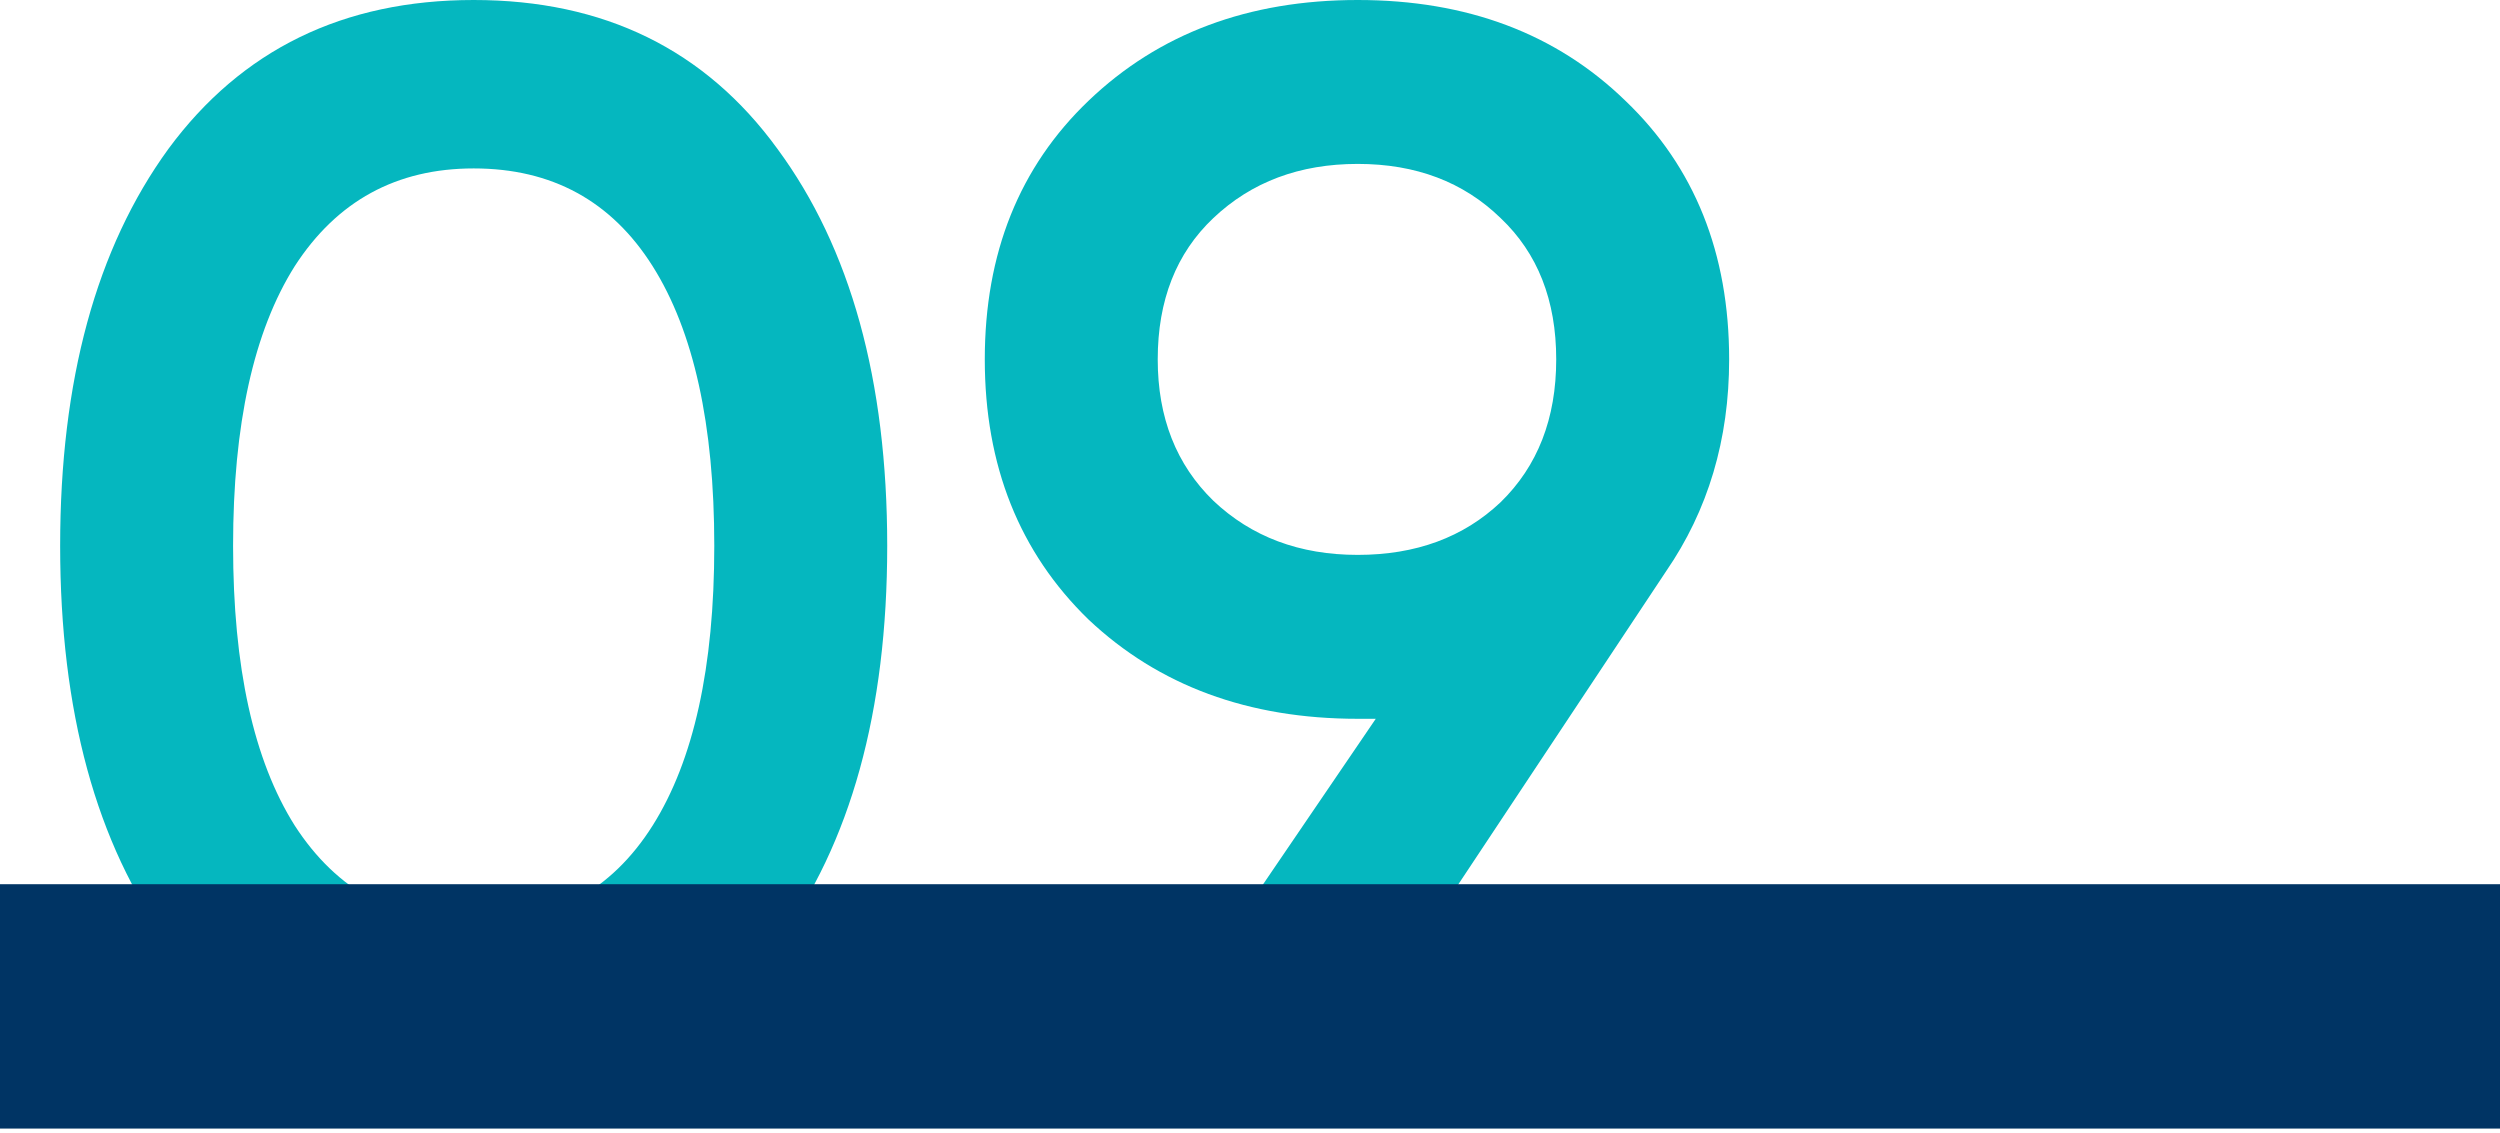
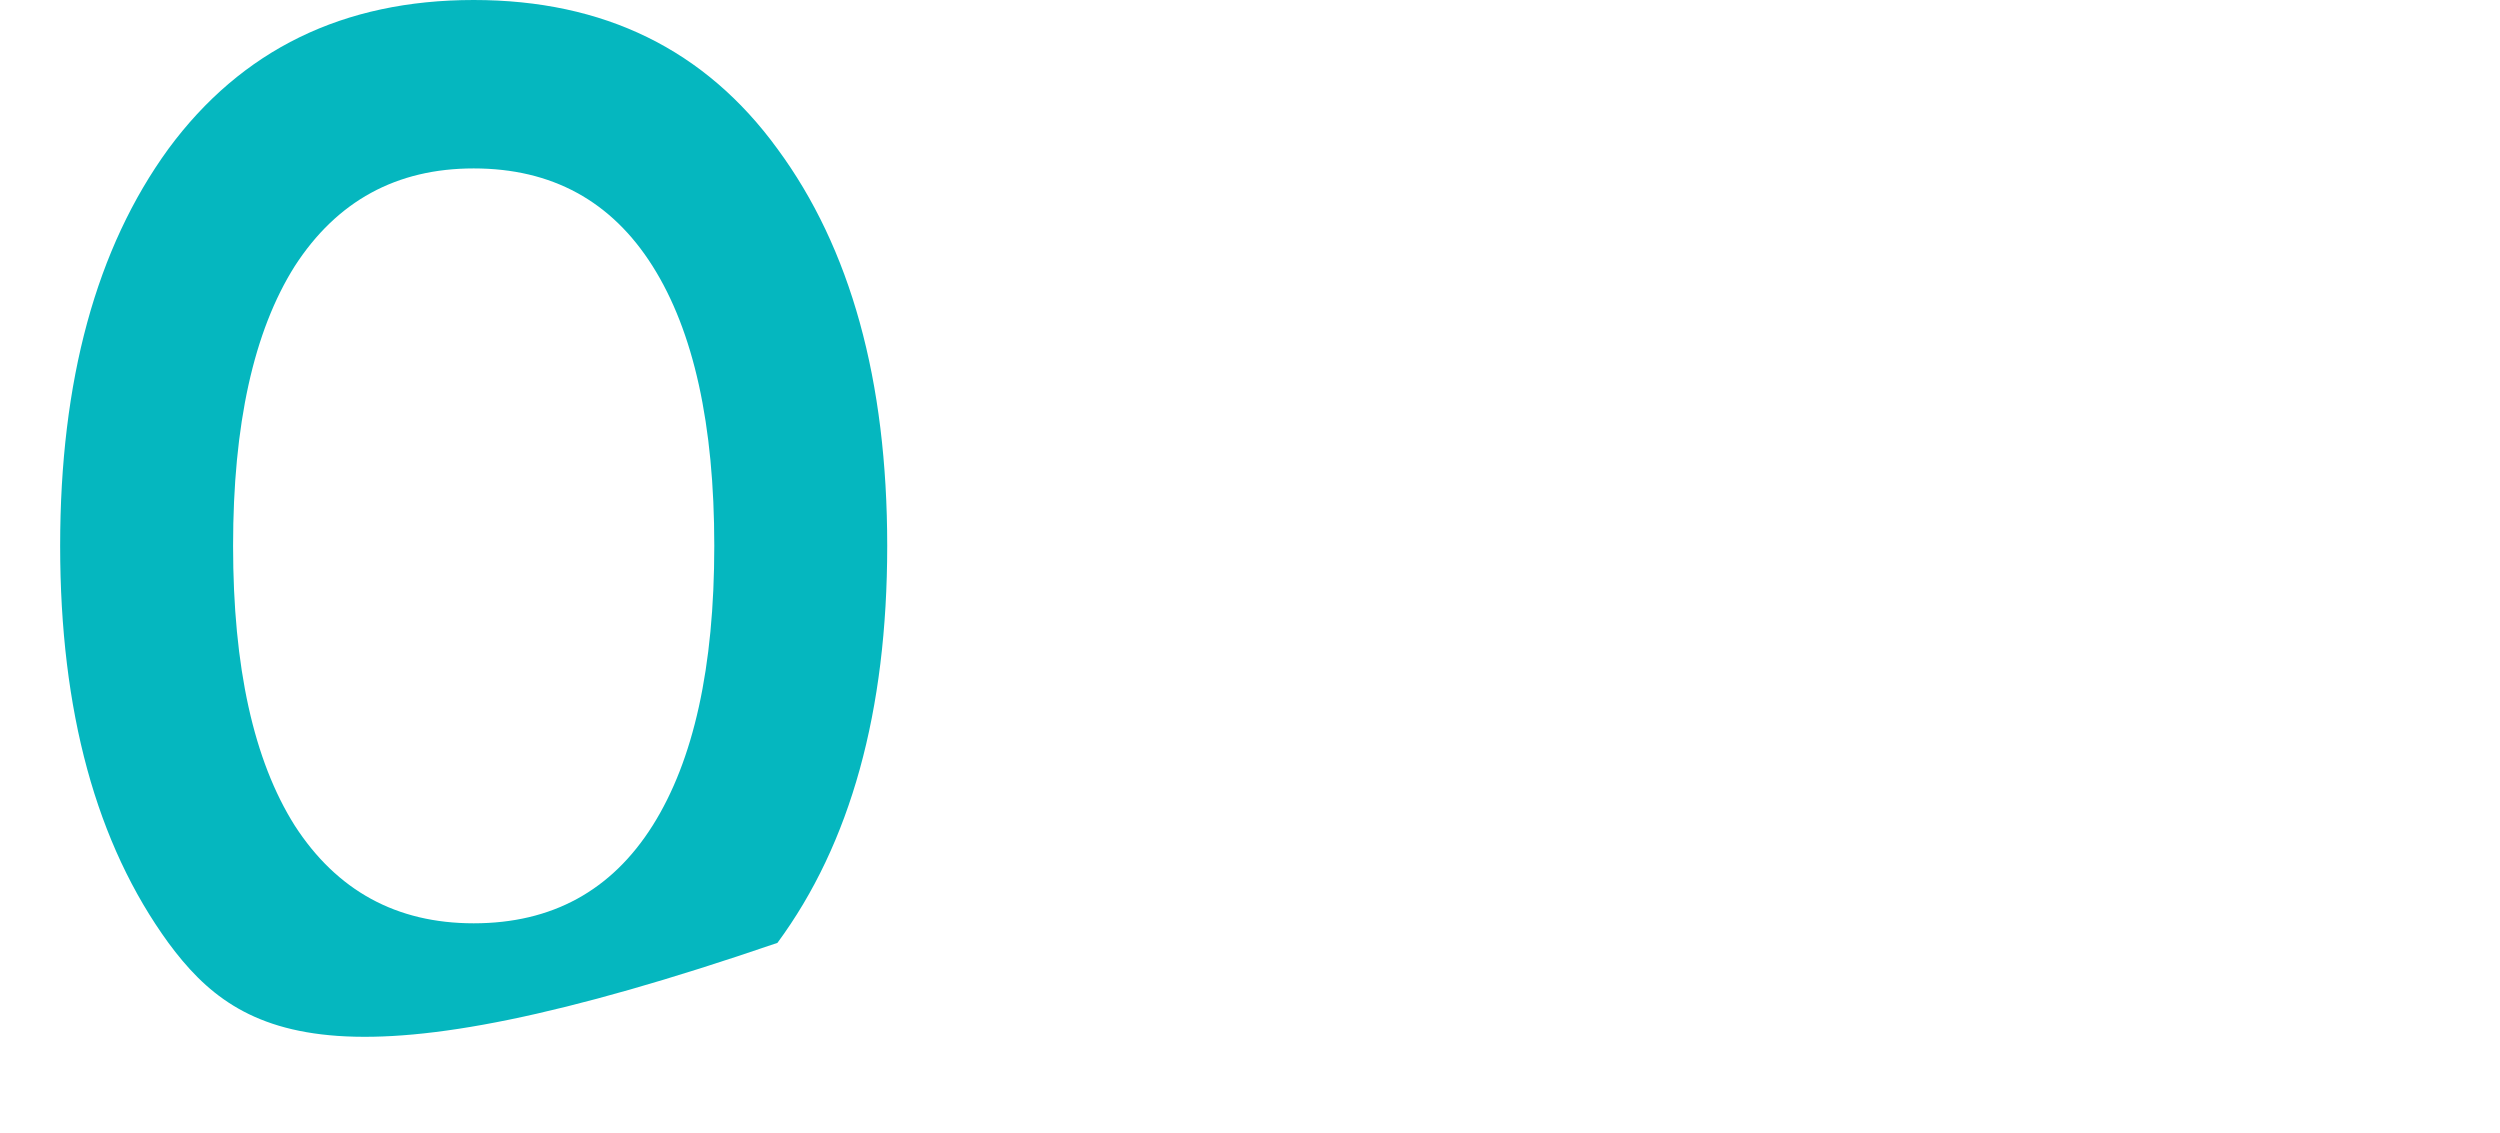
<svg xmlns="http://www.w3.org/2000/svg" width="532" height="241" viewBox="0 0 532 241" fill="none">
-   <path d="M165.44 200.64C150.08 221.76 128.533 232.32 100.8 232.32C73.067 232.32 51.413 221.76 35.84 200.64C20.48 179.52 12.8 151.36 12.8 116.16C12.8 80.96 20.48 52.8 35.84 31.68C51.413 10.56 73.067 0 100.8 0C128.533 0 150.08 10.56 165.44 31.68C181.013 52.8 188.8 80.96 188.8 116.16C188.8 151.36 181.013 179.52 165.44 200.64ZM100.8 196.48C117.44 196.48 130.133 189.547 138.88 175.68C147.627 161.813 152 141.973 152 116.16C152 90.347 147.627 70.507 138.88 56.64C130.133 42.773 117.44 35.84 100.8 35.84C84.373 35.84 71.68 42.773 62.72 56.64C53.973 70.507 49.6 90.347 49.6 116.16C49.6 141.973 53.973 161.813 62.72 175.68C71.68 189.547 84.373 196.48 100.8 196.48Z" fill="#05B7BF" />
-   <path d="M367.963 76.48C367.963 93.547 363.482 108.587 354.522 121.6L283.802 228.16H241.562L292.763 152.96H288.922C265.669 152.96 246.576 145.92 231.643 131.84C216.923 117.547 209.562 99.093 209.562 76.48C209.562 53.867 216.923 35.52 231.643 21.44C246.576 7.147 265.669 0 288.922 0C312.176 0 331.163 7.147 345.883 21.44C360.603 35.52 367.963 53.867 367.963 76.48ZM246.363 76.48C246.363 88.853 250.309 98.88 258.203 106.56C266.309 114.24 276.549 118.08 288.922 118.08C301.296 118.08 311.429 114.347 319.323 106.88C327.216 99.2 331.163 89.067 331.163 76.48C331.163 63.893 327.216 53.867 319.323 46.4C311.429 38.72 301.296 34.88 288.922 34.88C276.549 34.88 266.309 38.72 258.203 46.4C250.309 53.867 246.363 63.893 246.363 76.48Z" fill="#05B7BF" />
-   <path d="M0 188.16H532V240.16H0V188.16Z" fill="#003464" />
+   <path d="M165.44 200.64C73.067 232.32 51.413 221.76 35.84 200.64C20.48 179.52 12.8 151.36 12.8 116.16C12.8 80.96 20.48 52.8 35.84 31.68C51.413 10.56 73.067 0 100.8 0C128.533 0 150.08 10.56 165.44 31.68C181.013 52.8 188.8 80.96 188.8 116.16C188.8 151.36 181.013 179.52 165.44 200.64ZM100.8 196.48C117.44 196.48 130.133 189.547 138.88 175.68C147.627 161.813 152 141.973 152 116.16C152 90.347 147.627 70.507 138.88 56.64C130.133 42.773 117.44 35.84 100.8 35.84C84.373 35.84 71.68 42.773 62.72 56.64C53.973 70.507 49.6 90.347 49.6 116.16C49.6 141.973 53.973 161.813 62.72 175.68C71.68 189.547 84.373 196.48 100.8 196.48Z" fill="#05B7BF" />
</svg>